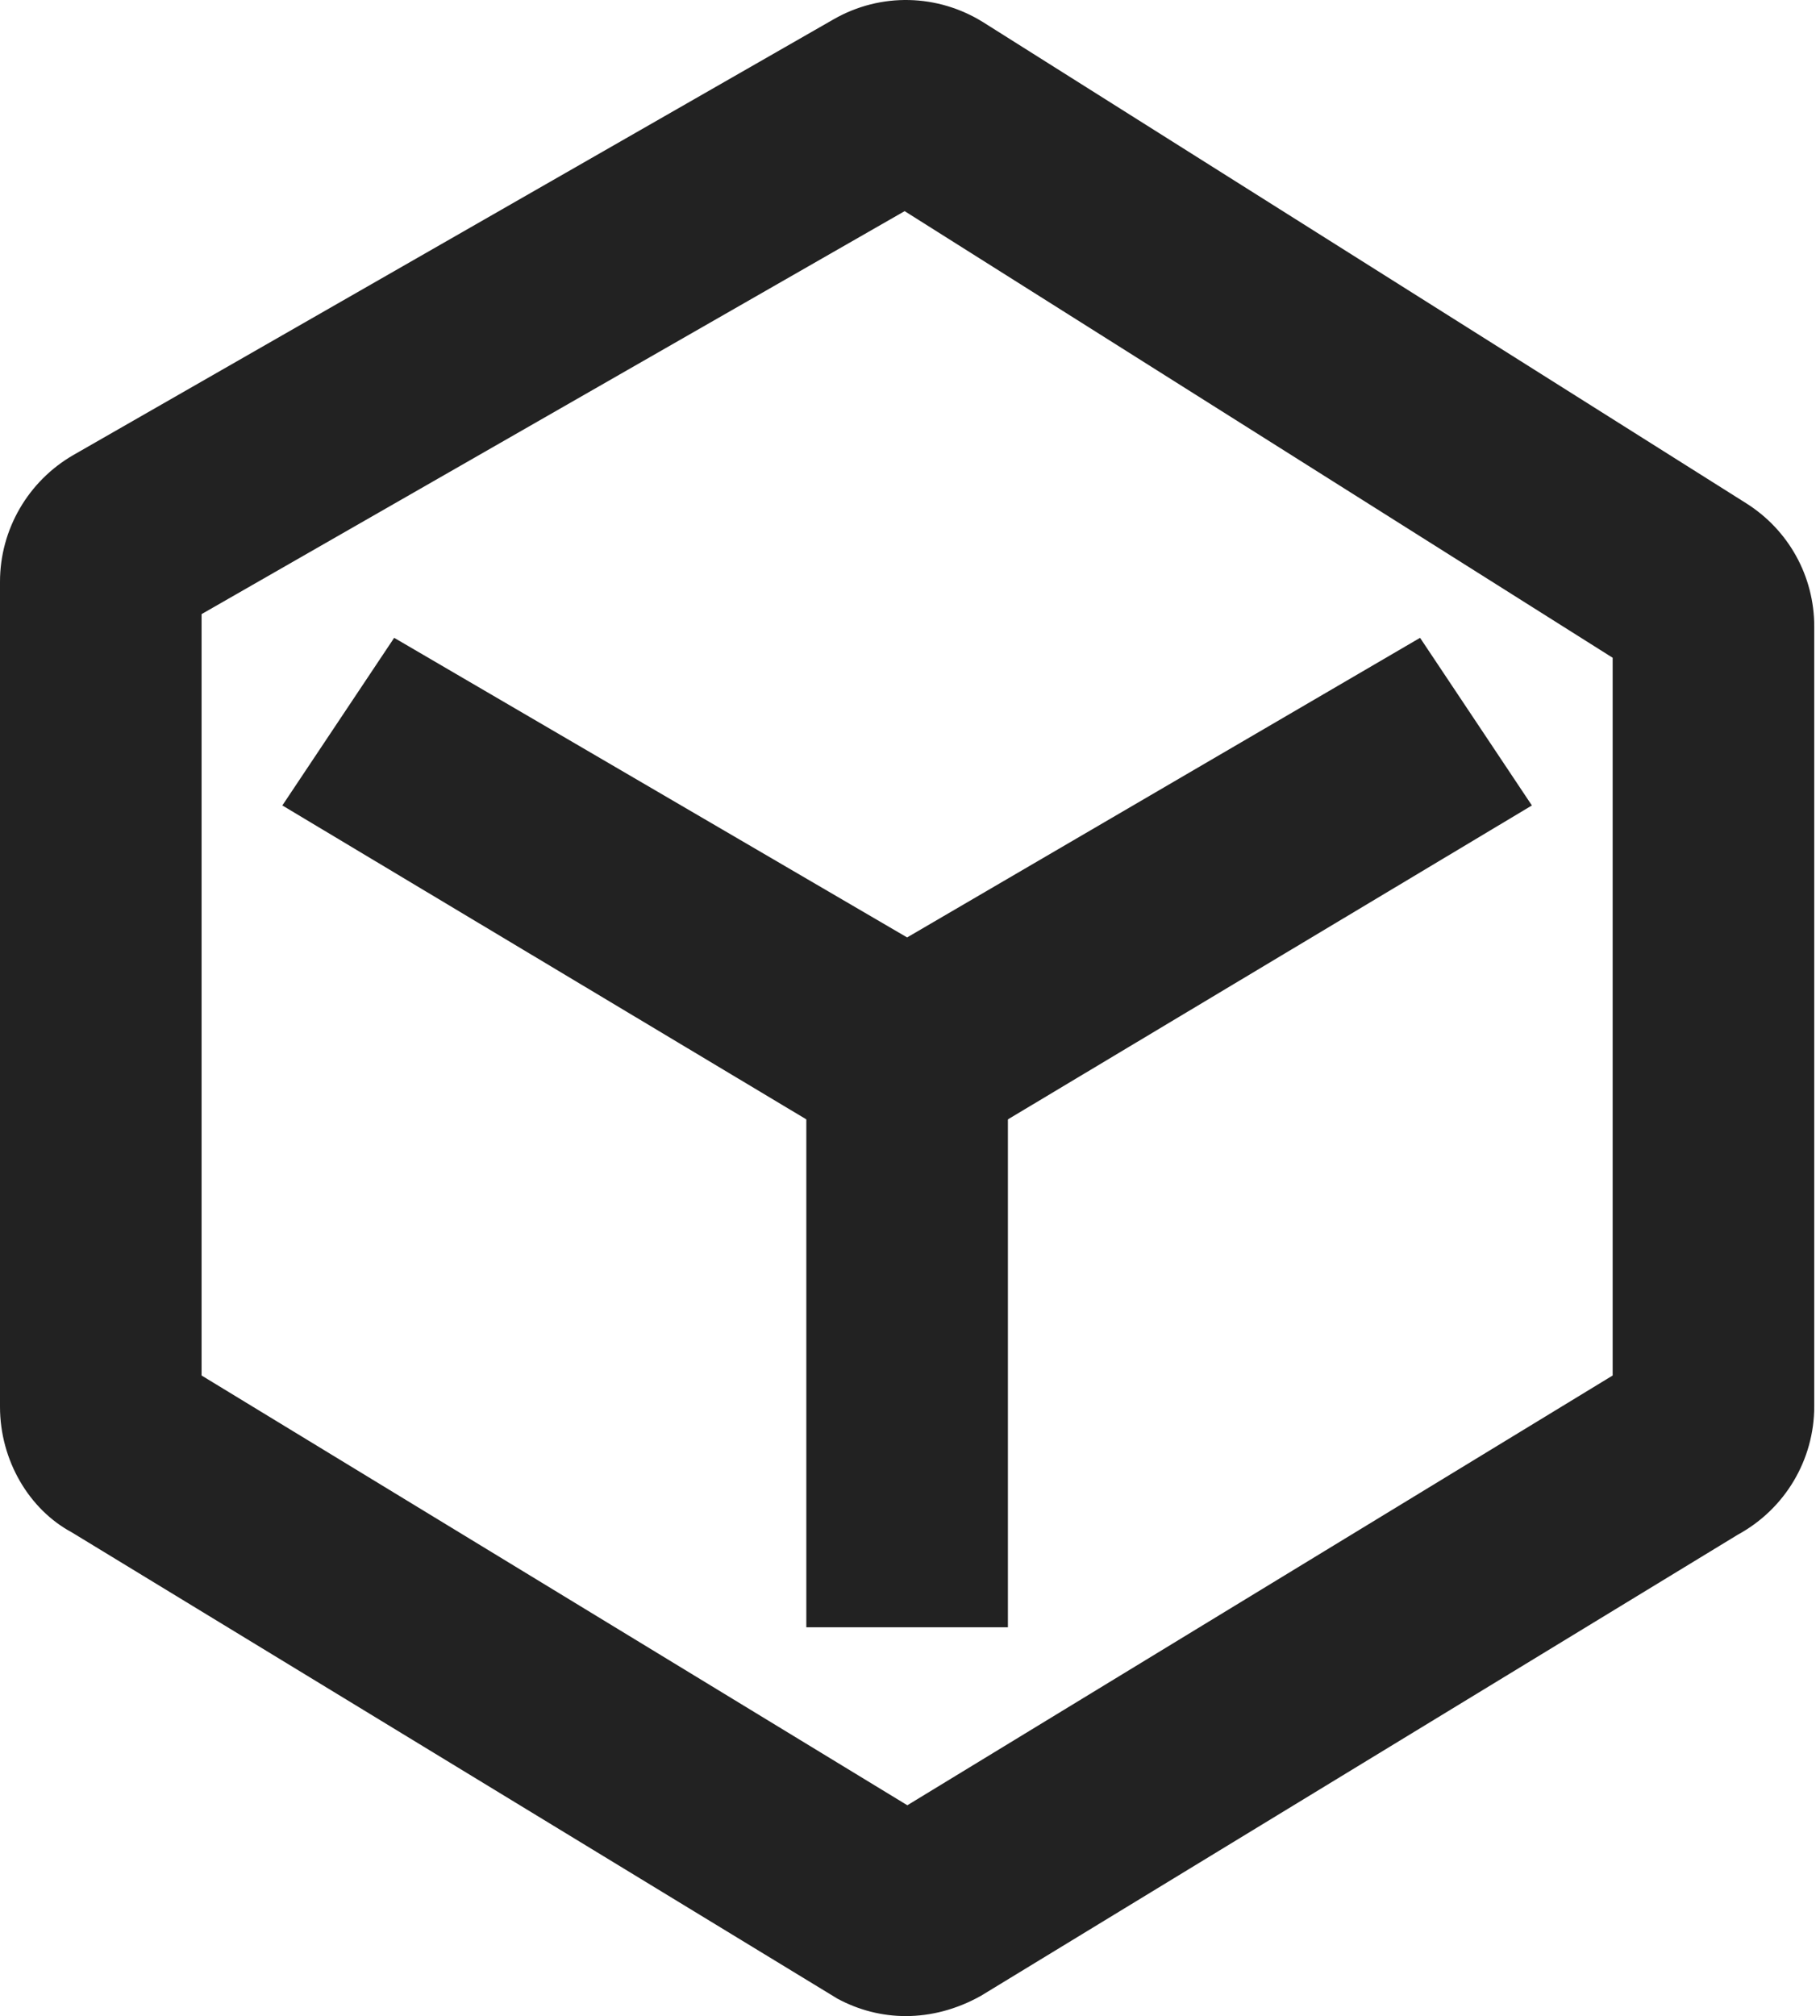
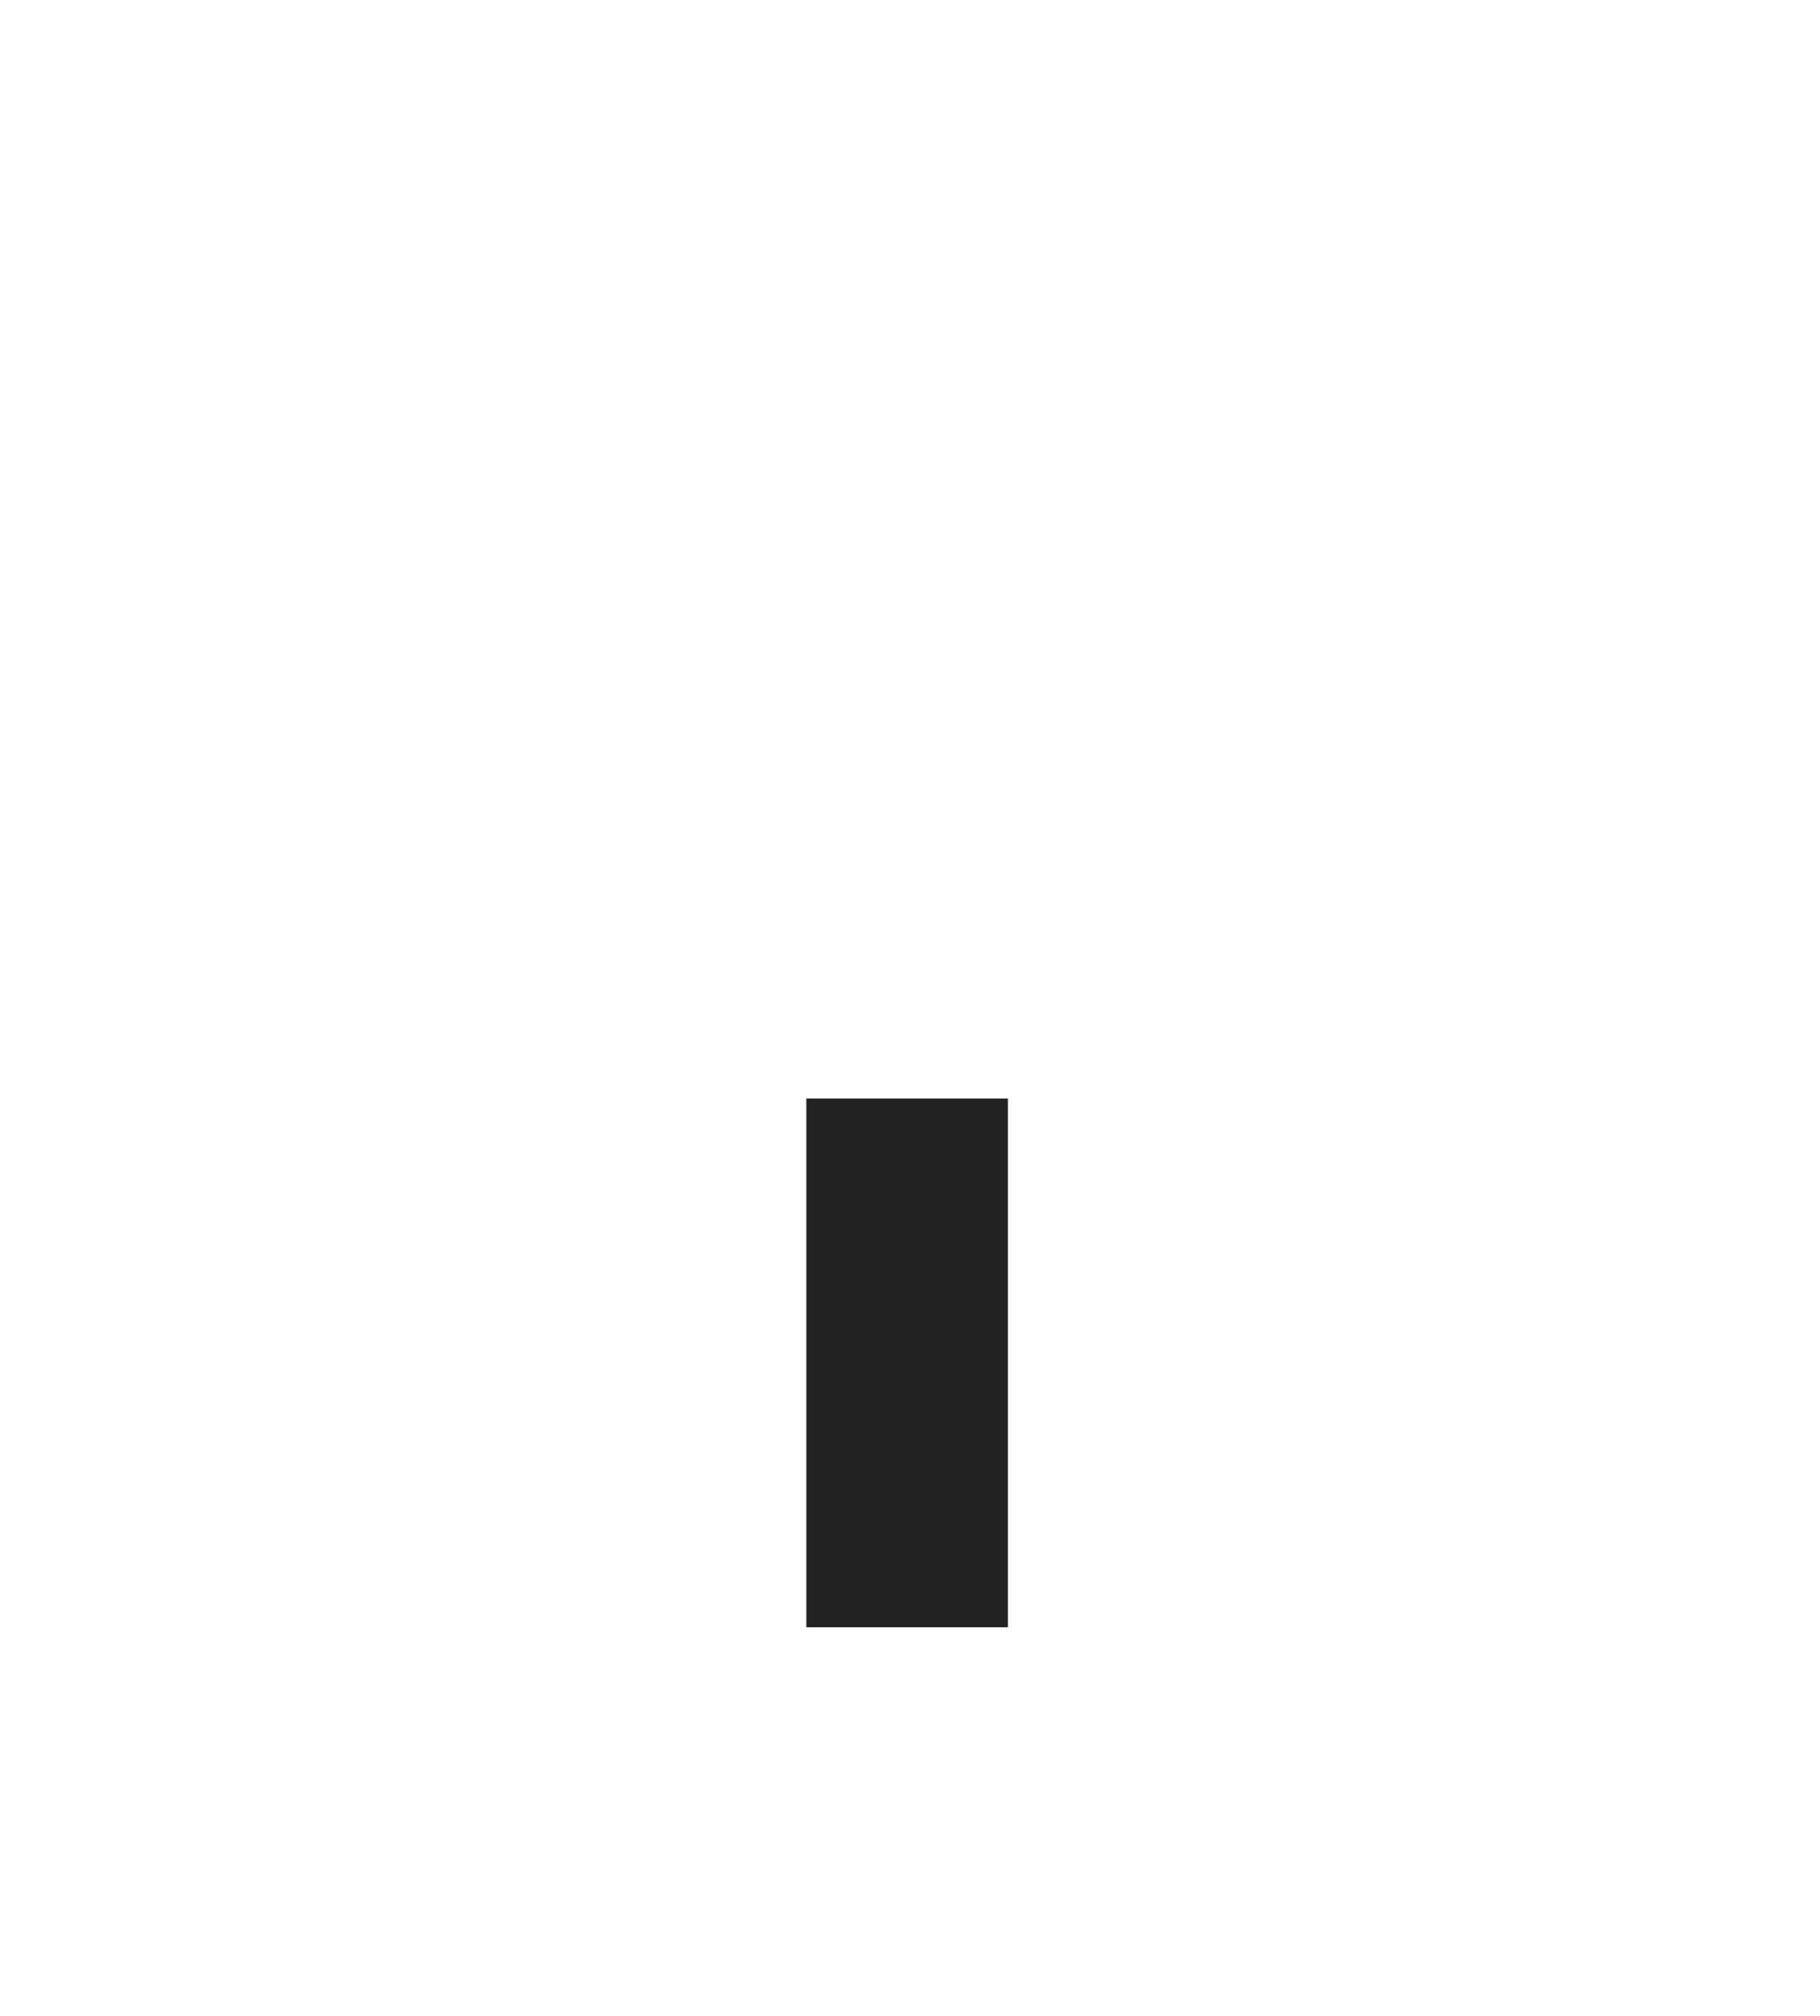
<svg xmlns="http://www.w3.org/2000/svg" width="158" height="175" viewBox="0 0 158 175" fill="none">
-   <path d="M78.75 102.41L24.512 69.918L34.219 55.367L78.75 81.375L123.281 55.367L132.988 69.918L78.75 102.41Z" fill="#222222" />
-   <path d="M78.633 175.008C76.582 175.008 74.57 174.5 72.715 173.504L6.23 133.016C2.52 131.023 0 126.766 0 122.117V50.496C0 45.965 2.441 41.766 6.367 39.5L72.383 1.668C76.445 -0.656 81.406 -0.539 85.371 1.941L151.582 43.68C155.273 46.004 157.5 50.008 157.5 54.383V122.078C157.5 126.727 154.961 130.984 150.879 133.211L85.156 173.25C83.027 174.441 80.801 175.008 78.633 175.008ZM17.5 119.402L78.769 156.707L140 119.402V57.098L78.535 18.328L17.5 53.309V119.402Z" fill="#222222" />
  <path d="M70 95.359H87.5V141.258H70V95.359Z" fill="#222222" />
</svg>